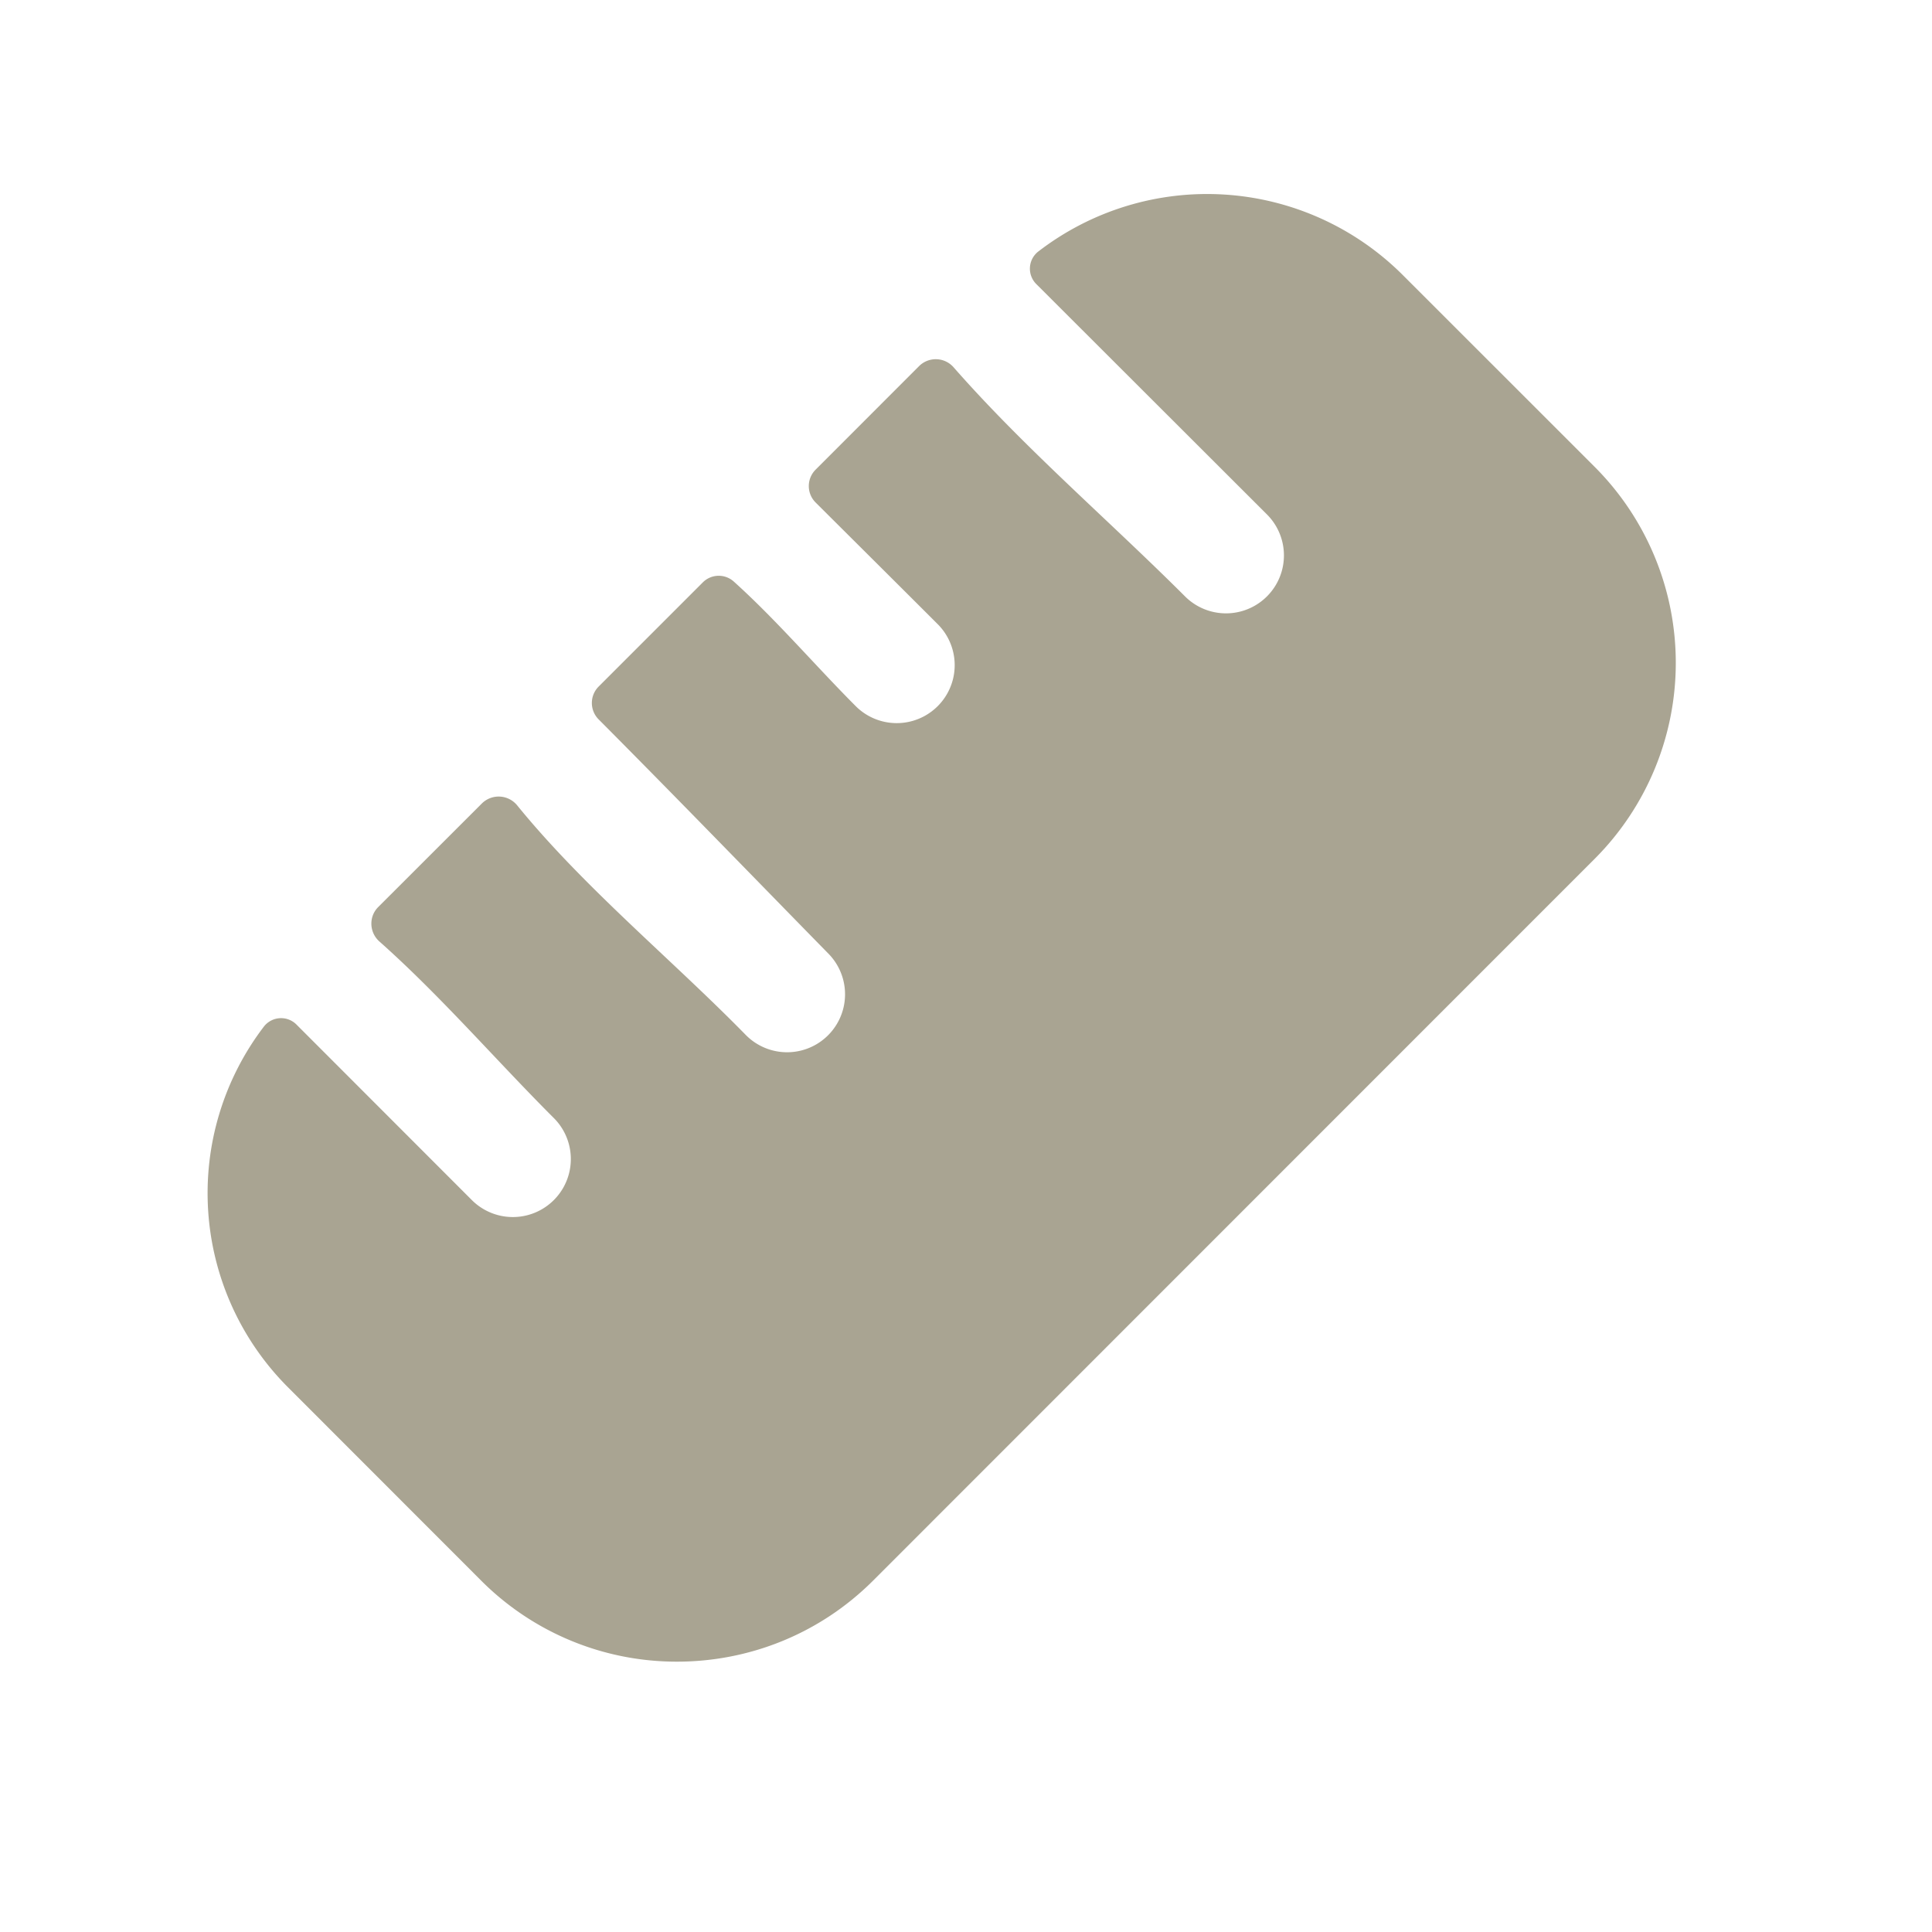
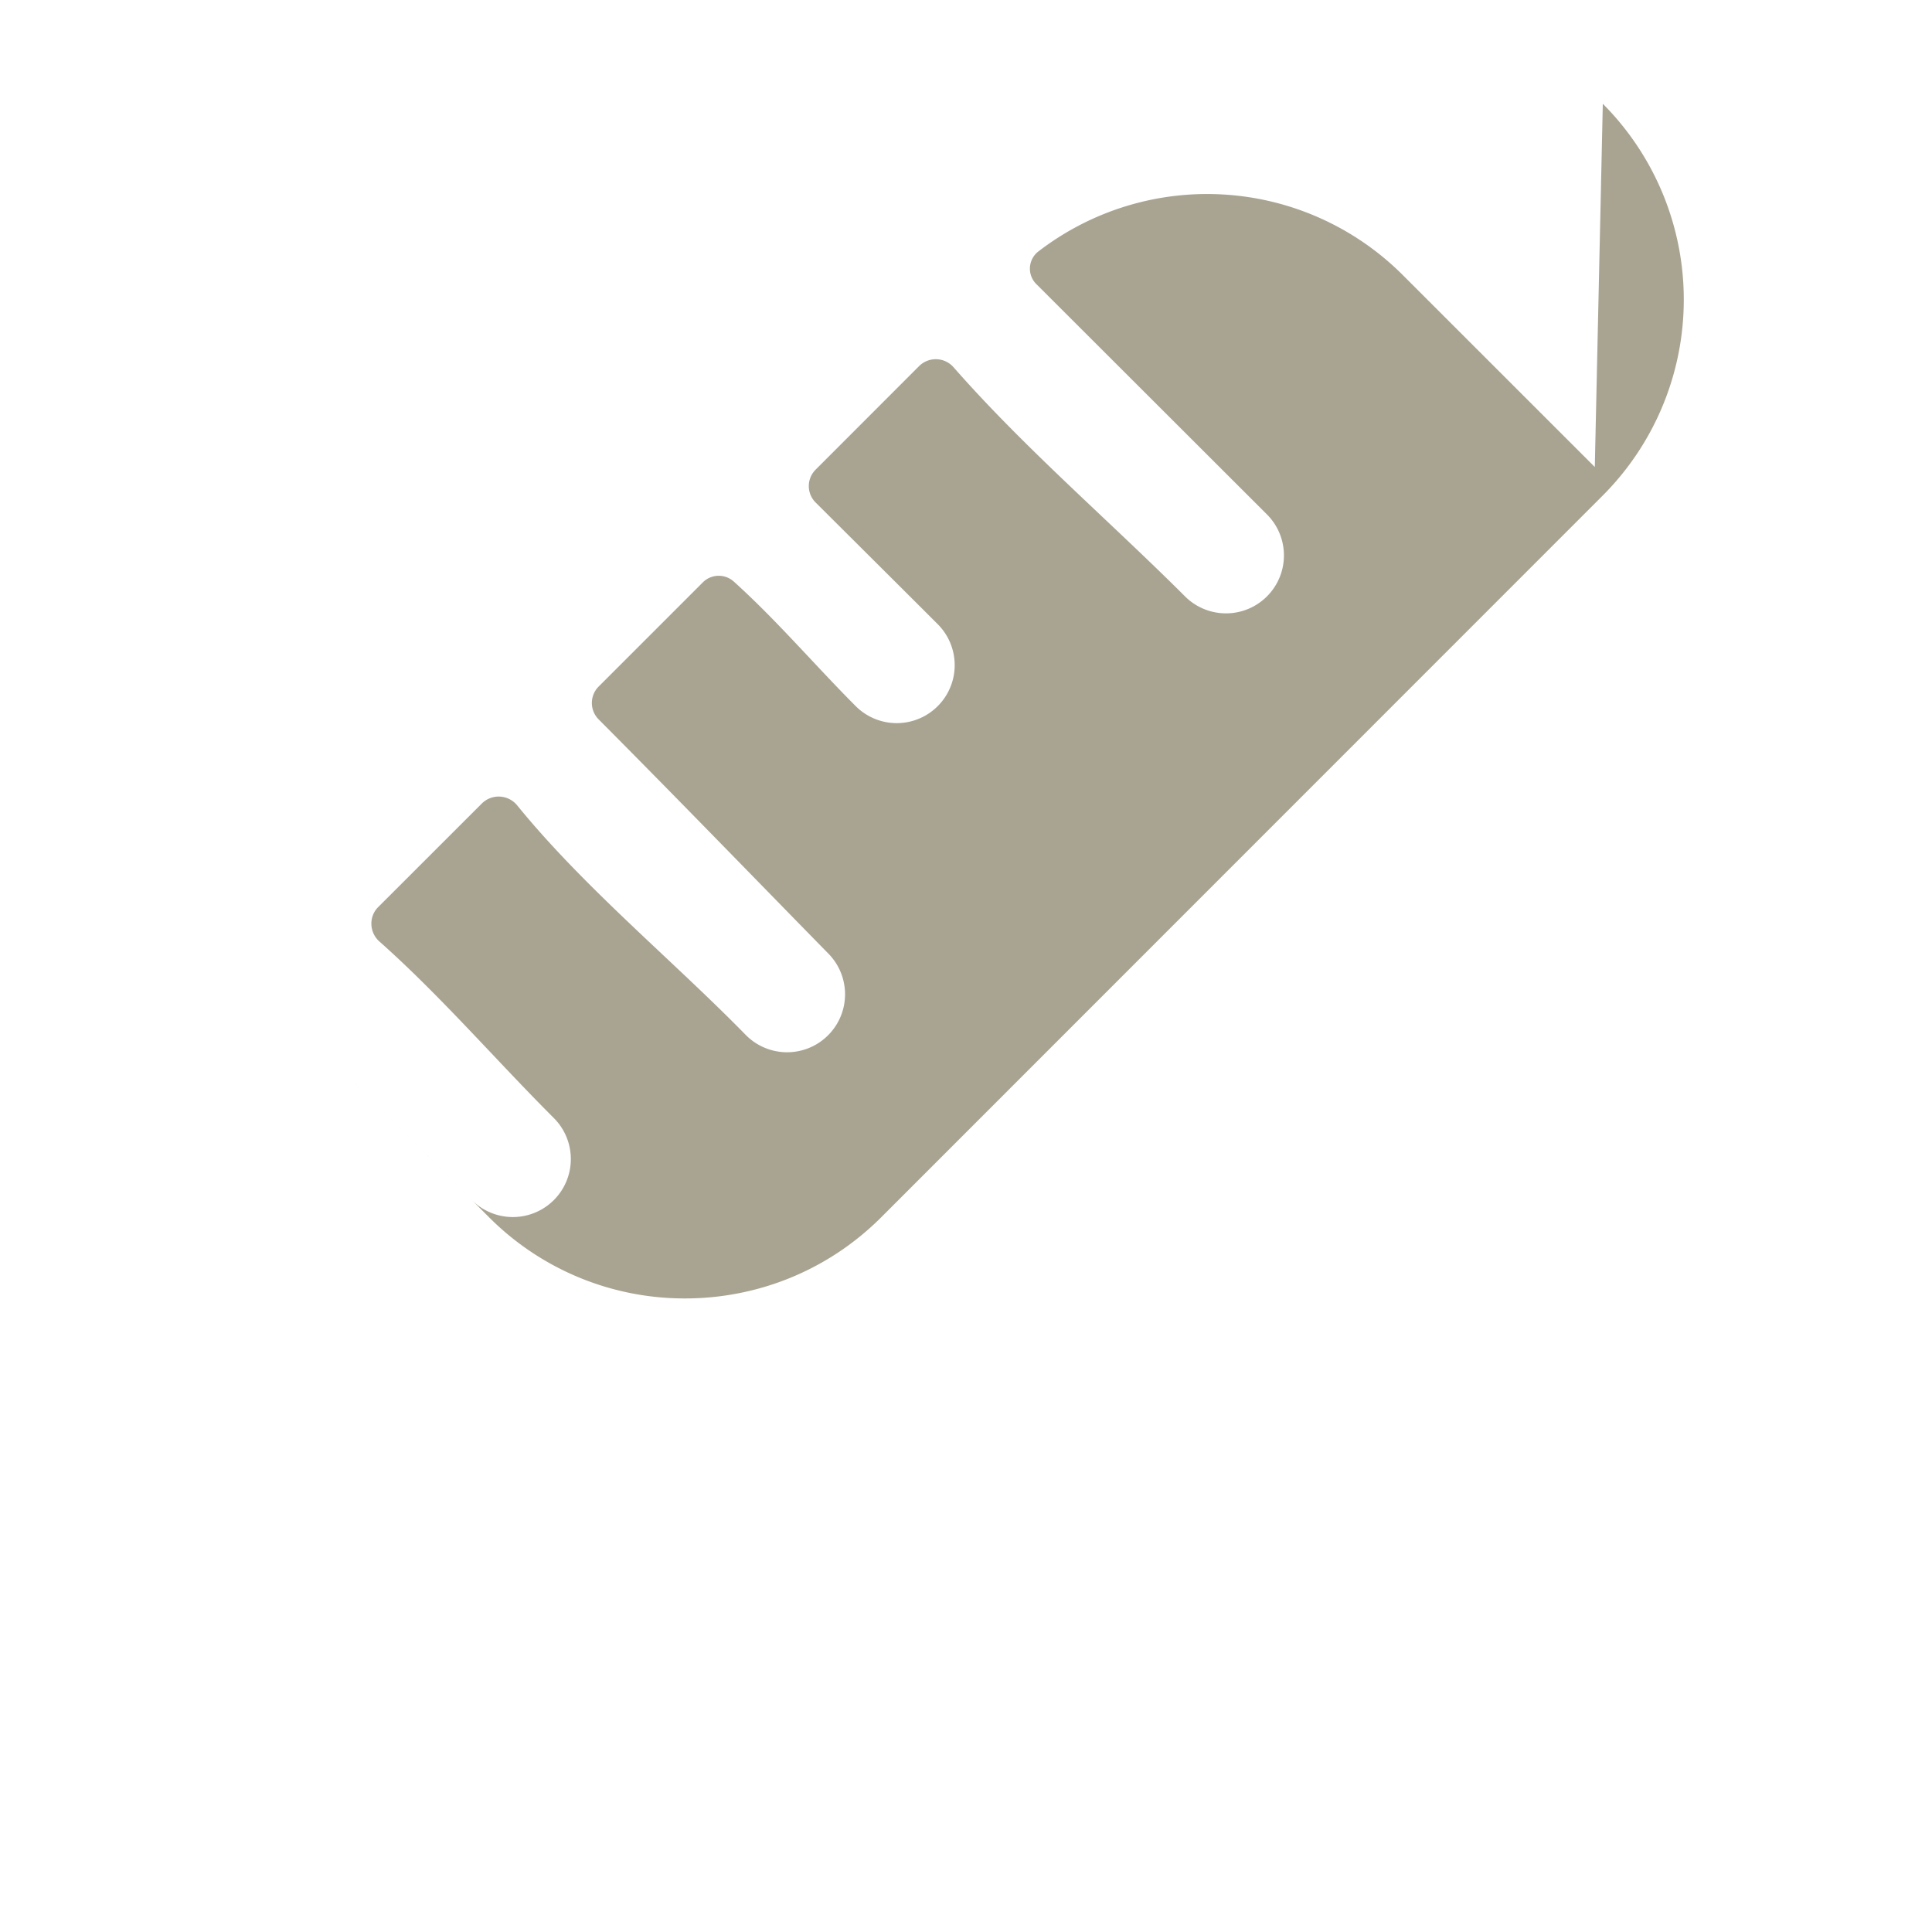
<svg xmlns="http://www.w3.org/2000/svg" width="28" height="28" fill="none">
-   <path fill="#A9A492" fill-rule="evenodd" d="M23.113 6.768 20.324 3.98a4.01 4.01 0 0 0-5.28-.332.315.315 0 0 0-.02.474l3.338 3.334a.839.839 0 1 1-1.188 1.187c-1.097-1.096-2.327-2.149-3.353-3.319a.343.343 0 0 0-.5-.019L11.82 6.807a.336.336 0 0 0 0 .475c.59.588 1.182 1.176 1.77 1.764a.839.839 0 1 1-1.188 1.188c-.585-.586-1.15-1.25-1.77-1.808a.326.326 0 0 0-.448.016L8.676 9.95a.337.337 0 0 0 0 .476c1.118 1.123 2.222 2.264 3.331 3.396a.84.84 0 0 1-1.2 1.176c-1.06-1.083-2.344-2.136-3.31-3.324a.346.346 0 0 0-.513-.03l-1.503 1.502c-.14.14-.129.37.019.5.888.789 1.691 1.723 2.527 2.558a.839.839 0 1 1-1.189 1.188l-2.536-2.538a.315.315 0 0 0-.476.022 3.98 3.98 0 0 0 .36 5.242l2.788 2.79a4 4 0 0 0 2.838 1.174c1.028 0 2.055-.39 2.84-1.173l10.461-10.464a4.019 4.019 0 0 0 0-5.677z" clip-rule="evenodd" />
+   <path fill="#A9A492" fill-rule="evenodd" d="M23.113 6.768 20.324 3.98a4.01 4.01 0 0 0-5.28-.332.315.315 0 0 0-.02.474l3.338 3.334a.839.839 0 1 1-1.188 1.187c-1.097-1.096-2.327-2.149-3.353-3.319a.343.343 0 0 0-.5-.019L11.82 6.807a.336.336 0 0 0 0 .475c.59.588 1.182 1.176 1.77 1.764a.839.839 0 1 1-1.188 1.188c-.585-.586-1.15-1.25-1.77-1.808a.326.326 0 0 0-.448.016L8.676 9.95a.337.337 0 0 0 0 .476c1.118 1.123 2.222 2.264 3.331 3.396a.84.84 0 0 1-1.2 1.176c-1.06-1.083-2.344-2.136-3.31-3.324a.346.346 0 0 0-.513-.03l-1.503 1.502c-.14.14-.129.37.019.5.888.789 1.691 1.723 2.527 2.558a.839.839 0 1 1-1.189 1.188l-2.536-2.538l2.788 2.79a4 4 0 0 0 2.838 1.174c1.028 0 2.055-.39 2.84-1.173l10.461-10.464a4.019 4.019 0 0 0 0-5.677z" clip-rule="evenodd" />
</svg>